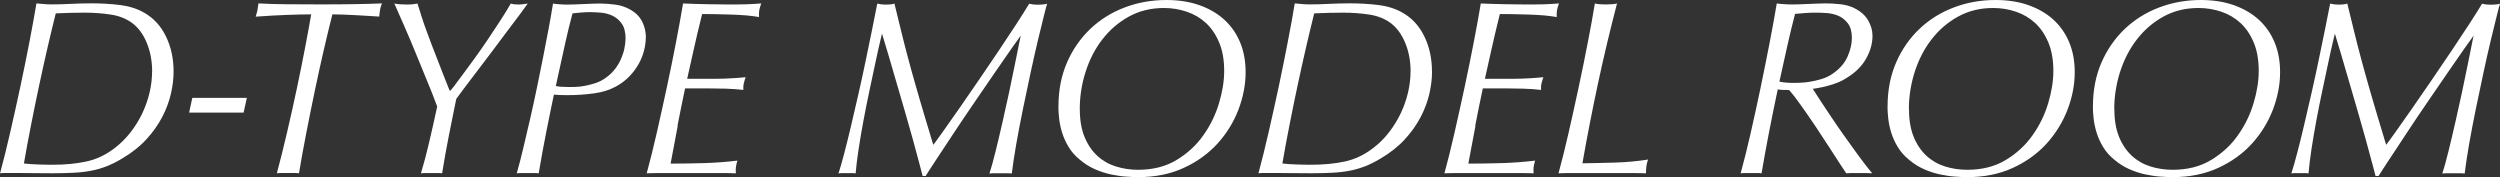
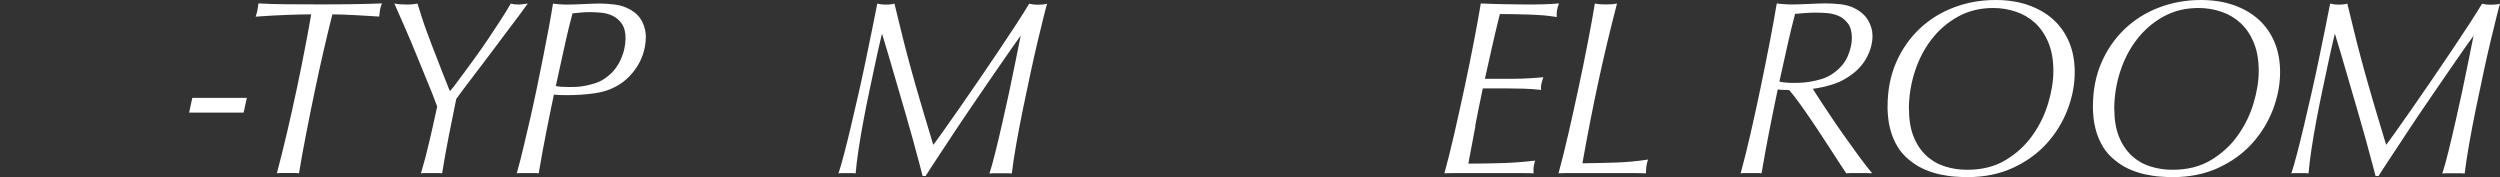
<svg xmlns="http://www.w3.org/2000/svg" id="_レイヤー_1" viewBox="0 0 381.52 27.02">
  <rect x="0" y="0" width="381.52" height="27.02" fill="#333333" stroke="none" />
  <defs>
    <style>.cls-1{fill:#fff;stroke-width:0px;}</style>
  </defs>
-   <path class="cls-1" d="M26.49,10.94c0,1.04-.13,2.15-.4,3.34s-.71,2.38-1.33,3.57c-.62,1.19-1.43,2.33-2.43,3.42-1,1.09-2.24,2.07-3.71,2.93-.76.46-1.51.84-2.26,1.14-.75.3-1.54.54-2.38.7-.84.17-1.74.27-2.7.32-.96.05-2.03.08-3.19.08-1.06,0-2.07,0-3.02-.02-.95-.01-1.75-.02-2.41-.02h-1.61c-.49,0-.84.01-1.04.04.48-1.77.99-3.81,1.52-6.12.53-2.3,1.05-4.65,1.56-7.03.51-2.38.98-4.69,1.41-6.92.43-2.23.78-4.18,1.06-5.85.33.03.68.06,1.04.09.37.04.77.06,1.2.06.94,0,1.93-.02,2.98-.08,1.05-.05,2.12-.08,3.21-.08,1.44,0,2.87.08,4.27.25,1.41.17,2.64.55,3.71,1.16,1.44.81,2.56,2.01,3.34,3.61.79,1.6,1.18,3.4,1.18,5.4ZM23.22,10.94c0-1.6-.27-3.06-.82-4.39-.54-1.33-1.3-2.35-2.26-3.06-.91-.66-1.99-1.08-3.25-1.27-1.25-.19-2.58-.29-3.97-.29s-2.91.04-4.41.11c-.38,1.52-.79,3.21-1.22,5.07-.43,1.86-.86,3.8-1.29,5.81-.43,2.01-.85,4.05-1.25,6.1-.41,2.05-.77,4.03-1.1,5.93.73.08,1.48.13,2.22.15.75.03,1.49.04,2.22.04,1.82,0,3.52-.16,5.07-.49,1.56-.33,3.02-1.03,4.39-2.09.89-.68,1.68-1.48,2.39-2.39.71-.91,1.3-1.88,1.79-2.91.48-1.03.85-2.08,1.1-3.15.25-1.08.38-2.13.38-3.17Z" />
  <path class="cls-1" d="M37.18,17.18h-8.32l.49-2.24h8.32l-.49,2.24Z" />
  <path class="cls-1" d="M50.72,2.2c-.38,1.5-.8,3.25-1.27,5.26-.47,2.01-.93,4.12-1.39,6.31s-.9,4.39-1.33,6.59c-.43,2.2-.8,4.23-1.1,6.08-.23-.03-.47-.04-.72-.04h-1.82c-.3,0-.58.01-.84.04.51-1.9,1.03-3.98,1.56-6.25.53-2.27,1.03-4.51,1.5-6.73.47-2.22.89-4.31,1.27-6.29s.68-3.63.91-4.98c-.99,0-2.19.03-3.61.08-1.42.05-3.04.14-4.86.27.13-.41.21-.73.27-.99.05-.25.1-.59.15-1.03,1.37.08,2.83.12,4.39.13,1.56.01,3.29.02,5.19.02s3.64-.01,5.15-.04c1.51-.02,2.88-.06,4.12-.11-.13.33-.22.62-.27.87-.05.25-.1.63-.15,1.14-.46-.03-.99-.06-1.6-.1s-1.23-.08-1.88-.11c-.65-.04-1.29-.07-1.94-.09-.65-.02-1.22-.04-1.73-.04Z" />
  <path class="cls-1" d="M69.4,13c.35-.46.79-1.04,1.31-1.75.52-.71,1.1-1.51,1.75-2.39.65-.89,1.29-1.81,1.94-2.77.65-.96,1.28-1.92,1.9-2.87.62-.95,1.17-1.84,1.65-2.68.28.1.67.15,1.18.15.18,0,.39-.01.63-.04.24-.02.5-.06.78-.11-.28.41-.71.99-1.29,1.77-.58.77-1.24,1.64-1.96,2.6-.72.96-1.48,1.97-2.26,3.02-.79,1.05-1.54,2.05-2.26,2.98-.72.94-1.36,1.78-1.92,2.53-.56.75-.96,1.3-1.22,1.65-.38,1.82-.75,3.67-1.12,5.55s-.72,3.81-1.04,5.81c-.23-.03-.47-.04-.72-.04h-1.77c-.27,0-.51.01-.74.04.23-.76.44-1.53.65-2.3.2-.77.4-1.56.59-2.38.19-.81.39-1.66.59-2.56.2-.9.42-1.88.65-2.95-.25-.68-.51-1.37-.78-2.05-.27-.68-.54-1.35-.82-2.01-.58-1.42-1.06-2.59-1.44-3.52-.38-.92-.74-1.78-1.06-2.56-.33-.79-.68-1.6-1.05-2.43s-.83-1.89-1.39-3.15c.51.1,1.15.15,1.94.15.35,0,.65-.01.87-.04.23-.02.47-.06.72-.11.25.81.48,1.53.68,2.15.2.62.42,1.27.67,1.94.24.67.53,1.43.85,2.28.33.85.73,1.89,1.22,3.14.33.84.59,1.52.8,2.05.2.53.43,1.1.68,1.71h.15c.08-.08.29-.34.65-.8Z" />
  <path class="cls-1" d="M98.55,5.74c0,.63-.09,1.3-.27,2-.18.7-.45,1.37-.82,2.03-.37.66-.84,1.29-1.41,1.88-.57.6-1.25,1.11-2.03,1.54-.96.53-2.09.89-3.38,1.06-1.29.18-2.66.27-4.1.27-.46,0-.84,0-1.14-.02-.3-.01-.6-.03-.87-.06-.35,1.67-.74,3.53-1.14,5.57-.41,2.04-.8,4.19-1.18,6.44-.23-.03-.48-.04-.74-.04h-1.81c-.3,0-.57.01-.8.04.33-1.17.67-2.47,1.01-3.91.34-1.44.69-2.94,1.05-4.48.35-1.54.7-3.12,1.03-4.73.33-1.61.65-3.17.95-4.69.3-1.52.58-2.97.84-4.35s.47-2.63.65-3.74c.35.05.72.09,1.1.11.38.03.75.04,1.1.04.18,0,.51,0,.99-.02.48-.01.99-.03,1.52-.06.53-.03,1.03-.04,1.5-.06.47-.01.79-.02.97-.02.73,0,1.52.06,2.36.17.84.11,1.62.39,2.36.82.79.46,1.36,1.06,1.73,1.81.37.75.55,1.55.55,2.41ZM95.47,5.93c0-.99-.19-1.75-.57-2.3s-.85-.95-1.41-1.22c-.56-.27-1.15-.42-1.79-.48-.63-.05-1.2-.08-1.71-.08-.43,0-.87.02-1.31.06-.44.04-.88.08-1.31.13-.23.86-.42,1.6-.57,2.22-.15.62-.31,1.3-.48,2.05-.17.75-.36,1.64-.59,2.68-.23,1.04-.53,2.42-.91,4.14.43.1,1.14.15,2.13.15.2,0,.51,0,.93-.02.42-.01.89-.07,1.43-.17.53-.1,1.08-.25,1.65-.44s1.1-.48,1.58-.85c.53-.38.98-.82,1.35-1.31.37-.49.67-1,.89-1.52.23-.52.4-1.04.51-1.58.11-.53.17-1.03.17-1.48Z" />
-   <path class="cls-1" d="M103.42,19.25c-.37,1.91-.73,3.82-1.08,5.72,1.75,0,3.46-.03,5.15-.08,1.68-.05,3.36-.18,5.04-.38-.13.43-.2.77-.23,1.03-.03.25-.03.56,0,.91-.63-.03-1.3-.04-2-.04h-9.44c-.91,0-1.63.01-2.17.04.48-1.75.99-3.78,1.52-6.1.53-2.32,1.05-4.67,1.56-7.05.51-2.38.98-4.69,1.41-6.92.43-2.23.78-4.18,1.06-5.85,1.22.05,2.42.09,3.61.11,1.19.03,2.22.04,3.08.04h1.37c.51,0,.99,0,1.46-.02.47-.01.91-.03,1.33-.06s.78-.05,1.08-.08c-.15.43-.25.78-.3,1.04-.05.27-.06.61-.04,1.04-.53-.1-1.18-.18-1.94-.25-.76-.06-1.55-.11-2.36-.13-.81-.02-1.6-.04-2.38-.06-.77-.01-1.44-.02-2-.02-.51,2.05-.94,3.87-1.29,5.45-.35,1.58-.68,3.06-.99,4.43h4.52c.33,0,.7,0,1.12-.02s.84-.03,1.25-.06c.42-.02.8-.05,1.16-.08.35-.02.65-.05.87-.08-.13.38-.22.7-.29.97-.06.27-.08.59-.06.97-.89-.1-1.78-.16-2.68-.19-.9-.02-1.79-.04-2.68-.04h-3.53c-.41,1.9-.79,3.81-1.16,5.72Z" />
  <path class="cls-1" d="M140.28,24.87c-.27-1-.58-2.17-.95-3.52-.37-1.34-.78-2.79-1.23-4.33-.46-1.54-.9-3.06-1.33-4.56-.43-1.49-.84-2.89-1.22-4.18s-.7-2.34-.95-3.15c-.03.1-.13.55-.32,1.35-.19.8-.42,1.82-.68,3.06-.27,1.24-.56,2.64-.89,4.18-.33,1.55-.64,3.09-.93,4.64-.29,1.55-.54,3.04-.76,4.47-.22,1.43-.36,2.64-.44,3.63-.18-.03-.38-.04-.61-.04h-1.33c-.25,0-.48.01-.68.04.25-.76.55-1.79.89-3.1s.7-2.74,1.06-4.29c.37-1.56.75-3.2,1.14-4.92.39-1.72.76-3.41,1.1-5.07.34-1.66.67-3.23.97-4.71.3-1.48.56-2.75.76-3.82.2.05.4.09.59.11.19.03.44.04.74.04.33,0,.58-.01.76-.04.18-.02.35-.06.53-.11.41,1.65.76,3.09,1.06,4.33.3,1.24.62,2.48.95,3.72.33,1.24.7,2.6,1.12,4.07s.94,3.27,1.58,5.4c.18.61.33,1.11.46,1.52.13.41.23.76.32,1.06.09.3.16.56.23.78.06.22.13.44.21.67.28-.35.77-1.03,1.48-2.03.71-1,1.53-2.17,2.47-3.51.94-1.34,1.94-2.79,3-4.35s2.09-3.07,3.08-4.54c.99-1.47,1.89-2.83,2.7-4.08.81-1.25,1.44-2.26,1.9-3.02.38.1.82.15,1.33.15.56,0,1.03-.05,1.41-.15-.08.23-.24.84-.49,1.84-.25,1-.56,2.24-.91,3.72-.35,1.48-.73,3.14-1.12,4.96-.39,1.82-.78,3.66-1.16,5.51-.38,1.85-.72,3.64-1.03,5.38-.3,1.74-.53,3.24-.68,4.5-.23-.03-.47-.04-.72-.04h-1.84c-.29,0-.58.01-.85.04.28-.86.59-1.98.93-3.36.34-1.38.69-2.84,1.04-4.39.35-1.54.7-3.09,1.03-4.64.33-1.54.62-2.94.87-4.2.25-1.25.46-2.29.63-3.12.16-.82.26-1.27.28-1.35-.23.3-.7.97-1.42,2s-1.56,2.24-2.53,3.65c-.96,1.41-2,2.91-3.1,4.52-1.1,1.61-2.15,3.16-3.14,4.66-.99,1.49-1.88,2.84-2.66,4.03-.79,1.19-1.34,2.05-1.67,2.58h-.46c-.08-.3-.25-.96-.51-1.96Z" />
-   <path class="cls-1" d="M161.53,16.23c0-2.48.44-4.72,1.31-6.71.87-1.99,2.06-3.69,3.55-5.11,1.49-1.42,3.24-2.51,5.24-3.27,2-.76,4.13-1.14,6.38-1.14,1.85,0,3.52.26,5,.78,1.48.52,2.75,1.25,3.8,2.2,1.05.95,1.86,2.1,2.43,3.46.57,1.36.85,2.88.85,4.58,0,1.9-.37,3.81-1.1,5.72-.73,1.91-1.8,3.64-3.19,5.17-1.39,1.53-3.11,2.77-5.15,3.71-2.04.94-4.36,1.41-6.97,1.41-.53,0-1.16-.03-1.88-.08-.72-.05-1.49-.17-2.3-.34-.81-.18-1.62-.44-2.43-.8-.81-.36-1.57-.84-2.28-1.44-.71-.58-1.28-1.23-1.71-1.94-.43-.71-.76-1.44-.99-2.18s-.38-1.47-.46-2.17c-.08-.7-.11-1.31-.11-1.84ZM164.79,16.68c0,1.65.24,3.05.72,4.22.48,1.17,1.13,2.12,1.94,2.87.81.75,1.75,1.29,2.83,1.63,1.08.34,2.21.51,3.4.51,2.25,0,4.21-.49,5.85-1.48,1.65-.99,3.01-2.23,4.08-3.74,1.08-1.51,1.88-3.14,2.41-4.9.53-1.76.8-3.41.8-4.96,0-1.67-.25-3.12-.76-4.33-.51-1.22-1.18-2.21-2.01-2.98-.84-.77-1.81-1.35-2.93-1.73s-2.28-.57-3.5-.57c-1.98,0-3.76.44-5.34,1.31-1.58.87-2.93,2.03-4.05,3.48-1.12,1.44-1.97,3.1-2.56,4.96-.6,1.86-.89,3.77-.89,5.72Z" />
-   <path class="cls-1" d="M218.54,10.94c0,1.04-.13,2.15-.4,3.34s-.71,2.38-1.33,3.57-1.43,2.33-2.43,3.42-2.24,2.07-3.71,2.93c-.76.46-1.51.84-2.26,1.14-.75.3-1.54.54-2.38.7-.84.17-1.73.27-2.7.32-.96.05-2.03.08-3.19.08-1.06,0-2.07,0-3.02-.02-.95-.01-1.75-.02-2.41-.02h-1.62c-.49,0-.84.01-1.04.04.48-1.77.99-3.81,1.52-6.12.53-2.3,1.05-4.65,1.56-7.03.51-2.38.97-4.69,1.4-6.92.43-2.23.79-4.18,1.06-5.85.33.03.68.06,1.04.09.37.04.77.06,1.2.06.94,0,1.93-.02,2.98-.08,1.05-.05,2.12-.08,3.21-.08,1.45,0,2.87.08,4.28.25,1.41.17,2.64.55,3.71,1.16,1.45.81,2.56,2.01,3.34,3.61.79,1.6,1.18,3.4,1.18,5.4ZM215.27,10.94c0-1.6-.27-3.06-.82-4.39s-1.3-2.35-2.26-3.06c-.91-.66-1.99-1.08-3.25-1.27s-2.58-.29-3.97-.29-2.91.04-4.41.11c-.38,1.52-.79,3.21-1.22,5.07-.43,1.86-.86,3.8-1.29,5.81-.43,2.01-.85,4.05-1.25,6.1-.41,2.05-.77,4.03-1.1,5.93.73.08,1.48.13,2.22.15.75.03,1.49.04,2.22.04,1.82,0,3.51-.16,5.07-.49,1.56-.33,3.02-1.03,4.39-2.09.89-.68,1.69-1.48,2.39-2.39s1.3-1.88,1.79-2.91c.48-1.03.85-2.08,1.1-3.15.25-1.08.38-2.13.38-3.17Z" />
  <path class="cls-1" d="M225.16,19.25c-.37,1.91-.73,3.82-1.08,5.72,1.75,0,3.46-.03,5.15-.08s3.36-.18,5.04-.38c-.13.43-.2.77-.23,1.03-.03.25-.03.56,0,.91-.63-.03-1.3-.04-2-.04h-9.44c-.91,0-1.63.01-2.17.04.48-1.75.99-3.78,1.52-6.1.53-2.32,1.05-4.67,1.56-7.05.51-2.38.98-4.69,1.41-6.92.43-2.23.79-4.18,1.06-5.85,1.22.05,2.42.09,3.61.11,1.19.03,2.22.04,3.08.04h1.37c.51,0,.99,0,1.46-.02.47-.01.91-.03,1.33-.06s.78-.05,1.08-.08c-.15.43-.25.78-.3,1.04-.05.27-.06.61-.04,1.04-.53-.1-1.18-.18-1.94-.25-.76-.06-1.54-.11-2.36-.13-.81-.02-1.6-.04-2.38-.06-.77-.01-1.44-.02-2-.02-.51,2.05-.94,3.87-1.29,5.45-.36,1.58-.68,3.06-.99,4.43h4.52c.33,0,.7,0,1.12-.02s.84-.03,1.25-.06c.42-.02.8-.05,1.16-.08.35-.02.65-.05.87-.08-.13.38-.22.7-.29.97s-.08.59-.06.97c-.89-.1-1.78-.16-2.68-.19-.9-.02-1.79-.04-2.68-.04h-3.53c-.41,1.9-.79,3.81-1.16,5.72Z" />
  <path class="cls-1" d="M251.5,24.36c-.13.38-.21.72-.25,1.03-.04.3-.06.66-.06,1.06-.66-.03-1.45-.04-2.38-.04h-9.18c-.68,0-1.28.01-1.79.04.48-1.75.99-3.78,1.52-6.1.53-2.32,1.05-4.67,1.56-7.05.51-2.38.98-4.69,1.41-6.92.43-2.23.79-4.18,1.06-5.85.4.1.95.15,1.63.15.73,0,1.32-.05,1.75-.15-1.06,4.08-2.03,8.13-2.89,12.14-.86,4.02-1.66,8.1-2.39,12.25,1.67-.02,3.34-.06,5-.11s3.33-.2,5-.46Z" />
  <path class="cls-1" d="M285.63,26.45c-.36-.03-.7-.04-1.03-.04h-1.94c-.28,0-.58.01-.91.04-.66-.99-1.39-2.1-2.18-3.34-.8-1.24-1.6-2.46-2.39-3.65-.8-1.19-1.56-2.29-2.28-3.31s-1.34-1.81-1.84-2.39c-.13-.02-.27-.04-.42-.04h-.46c-.15,0-.3,0-.46-.02-.15-.01-.29-.03-.42-.06-.46,2.15-.89,4.3-1.31,6.44-.42,2.14-.8,4.26-1.16,6.37-.2-.03-.43-.04-.68-.04h-1.79c-.25,0-.49.01-.72.04.48-1.75.99-3.78,1.52-6.1.53-2.32,1.04-4.67,1.54-7.05.49-2.38.96-4.69,1.39-6.92.43-2.23.78-4.18,1.06-5.85.41.05.8.09,1.2.11.39.03.79.04,1.2.04.2,0,.54,0,1.03-.02.48-.01.99-.03,1.52-.06.53-.03,1.04-.04,1.52-.06.48-.01.81-.02.99-.02.73,0,1.49.04,2.28.13.78.09,1.48.29,2.09.59.96.48,1.67,1.1,2.11,1.86.44.76.67,1.55.67,2.36,0,1.17-.32,2.32-.97,3.48-.65,1.15-1.62,2.12-2.91,2.91-.46.3-.94.56-1.46.76-.52.2-1.02.37-1.5.49-.48.13-.92.23-1.33.3-.41.08-.72.13-.95.15.33.53.75,1.18,1.25,1.94s1.05,1.57,1.62,2.43c.57.86,1.17,1.73,1.79,2.6.62.87,1.21,1.7,1.77,2.47.56.77,1.06,1.46,1.52,2.05.46.6.81,1.03,1.06,1.31v.08ZM271.57,12.46c.35.08.72.13,1.08.15.37.03.75.04,1.16.04.13,0,.41,0,.85-.02.44-.01.95-.06,1.52-.15s1.17-.23,1.8-.42c.63-.19,1.2-.46,1.71-.82,1.06-.73,1.82-1.6,2.26-2.6.44-1,.66-1.94.66-2.83,0-.96-.2-1.71-.61-2.24-.41-.53-.89-.92-1.46-1.16-.57-.24-1.17-.38-1.81-.42-.63-.04-1.19-.06-1.67-.06-.58,0-1.1.02-1.56.06s-.98.08-1.56.13c-.23.89-.42,1.67-.59,2.34-.17.67-.33,1.37-.49,2.09-.17.72-.35,1.55-.55,2.47s-.46,2.07-.76,3.44Z" />
  <path class="cls-1" d="M288.06,16.23c0-2.48.44-4.72,1.31-6.71.87-1.99,2.06-3.69,3.55-5.11,1.5-1.42,3.24-2.51,5.24-3.27,2-.76,4.13-1.14,6.38-1.14,1.85,0,3.52.26,5,.78,1.48.52,2.75,1.25,3.8,2.2,1.05.95,1.86,2.1,2.43,3.46.57,1.36.85,2.88.85,4.58,0,1.9-.37,3.81-1.1,5.72-.74,1.91-1.8,3.64-3.19,5.17-1.39,1.53-3.11,2.77-5.15,3.71-2.04.94-4.36,1.41-6.97,1.41-.53,0-1.16-.03-1.88-.08-.72-.05-1.49-.17-2.3-.34-.81-.18-1.62-.44-2.43-.8-.81-.36-1.57-.84-2.28-1.44-.71-.58-1.28-1.23-1.71-1.94-.43-.71-.76-1.44-.99-2.18-.23-.75-.38-1.47-.46-2.17-.08-.7-.11-1.31-.11-1.84ZM291.33,16.68c0,1.65.24,3.05.72,4.22.48,1.17,1.13,2.12,1.94,2.87.81.75,1.75,1.29,2.83,1.63,1.08.34,2.21.51,3.4.51,2.25,0,4.21-.49,5.85-1.48,1.65-.99,3.01-2.23,4.08-3.74,1.08-1.51,1.88-3.14,2.41-4.9.53-1.76.8-3.41.8-4.96,0-1.67-.25-3.12-.76-4.33-.51-1.22-1.18-2.21-2.01-2.98-.84-.77-1.81-1.35-2.93-1.73-1.12-.38-2.28-.57-3.5-.57-1.98,0-3.76.44-5.34,1.31s-2.93,2.03-4.05,3.48c-1.12,1.44-1.97,3.1-2.57,4.96-.59,1.86-.89,3.77-.89,5.72Z" />
  <path class="cls-1" d="M319.4,16.23c0-2.48.44-4.72,1.31-6.71.87-1.99,2.06-3.69,3.55-5.11,1.5-1.42,3.24-2.51,5.24-3.27,2-.76,4.13-1.14,6.38-1.14,1.85,0,3.52.26,5,.78,1.48.52,2.75,1.25,3.8,2.2,1.05.95,1.86,2.1,2.43,3.46.57,1.36.85,2.88.85,4.58,0,1.9-.37,3.81-1.1,5.72-.74,1.91-1.8,3.64-3.19,5.17-1.39,1.53-3.11,2.77-5.15,3.71-2.04.94-4.36,1.41-6.97,1.41-.53,0-1.16-.03-1.88-.08-.72-.05-1.49-.17-2.3-.34-.81-.18-1.62-.44-2.43-.8-.81-.36-1.57-.84-2.28-1.44-.71-.58-1.28-1.23-1.71-1.94-.43-.71-.76-1.44-.99-2.18-.23-.75-.38-1.47-.46-2.17-.08-.7-.11-1.31-.11-1.84ZM322.67,16.68c0,1.65.24,3.05.72,4.22.48,1.17,1.13,2.12,1.94,2.87.81.75,1.75,1.29,2.83,1.63,1.08.34,2.21.51,3.4.51,2.25,0,4.21-.49,5.85-1.48,1.65-.99,3.01-2.23,4.08-3.74,1.08-1.51,1.88-3.14,2.41-4.9.53-1.76.8-3.41.8-4.96,0-1.67-.25-3.12-.76-4.33-.51-1.22-1.18-2.21-2.01-2.98-.84-.77-1.81-1.35-2.93-1.73-1.12-.38-2.28-.57-3.5-.57-1.98,0-3.76.44-5.34,1.31s-2.93,2.03-4.05,3.48c-1.12,1.44-1.97,3.1-2.57,4.96-.59,1.86-.89,3.77-.89,5.72Z" />
  <path class="cls-1" d="M362,24.87c-.27-1-.58-2.17-.95-3.52-.37-1.34-.78-2.79-1.23-4.33-.46-1.54-.9-3.06-1.33-4.56-.43-1.49-.84-2.89-1.22-4.18-.38-1.29-.7-2.34-.95-3.15-.03.1-.13.55-.32,1.35-.19.8-.42,1.82-.68,3.06-.27,1.24-.56,2.64-.89,4.18-.33,1.55-.64,3.09-.93,4.64-.29,1.55-.54,3.04-.76,4.47-.21,1.43-.36,2.64-.44,3.63-.18-.03-.38-.04-.61-.04h-1.33c-.25,0-.48.01-.68.04.25-.76.55-1.79.89-3.1.34-1.3.7-2.74,1.06-4.29.37-1.56.75-3.2,1.14-4.92.39-1.72.76-3.41,1.1-5.07.34-1.66.67-3.23.97-4.71s.56-2.75.76-3.82c.2.05.4.09.59.11.19.03.44.04.74.04.33,0,.58-.01.76-.04.18-.02.35-.06.53-.11.41,1.65.76,3.09,1.06,4.33.3,1.24.62,2.48.95,3.72.33,1.24.7,2.6,1.12,4.07.42,1.47.94,3.27,1.58,5.4.18.61.33,1.11.46,1.52s.23.76.32,1.06c.09.3.16.56.23.78.06.22.13.44.21.67.28-.35.77-1.03,1.48-2.03.71-1,1.53-2.17,2.47-3.51s1.94-2.79,3-4.35c1.06-1.56,2.09-3.07,3.08-4.54.99-1.47,1.89-2.83,2.7-4.08s1.44-2.26,1.9-3.02c.38.1.82.15,1.33.15.56,0,1.03-.05,1.41-.15-.08.23-.24.84-.49,1.84-.25,1-.56,2.24-.91,3.72-.36,1.48-.73,3.14-1.12,4.96-.39,1.82-.78,3.66-1.16,5.51-.38,1.85-.72,3.64-1.03,5.38-.3,1.74-.53,3.24-.68,4.5-.23-.03-.47-.04-.72-.04h-1.84c-.29,0-.58.01-.85.04.28-.86.59-1.98.93-3.36.34-1.38.69-2.84,1.04-4.39.35-1.54.7-3.09,1.03-4.64.33-1.54.62-2.94.87-4.2.25-1.25.46-2.29.63-3.12.16-.82.26-1.27.29-1.35-.23.3-.7.97-1.43,2-.72,1.03-1.56,2.24-2.53,3.65-.96,1.41-2,2.91-3.1,4.52-1.1,1.61-2.15,3.16-3.13,4.66-.99,1.49-1.88,2.84-2.66,4.03-.79,1.19-1.34,2.05-1.67,2.58h-.46c-.08-.3-.25-.96-.51-1.96Z" />
</svg>